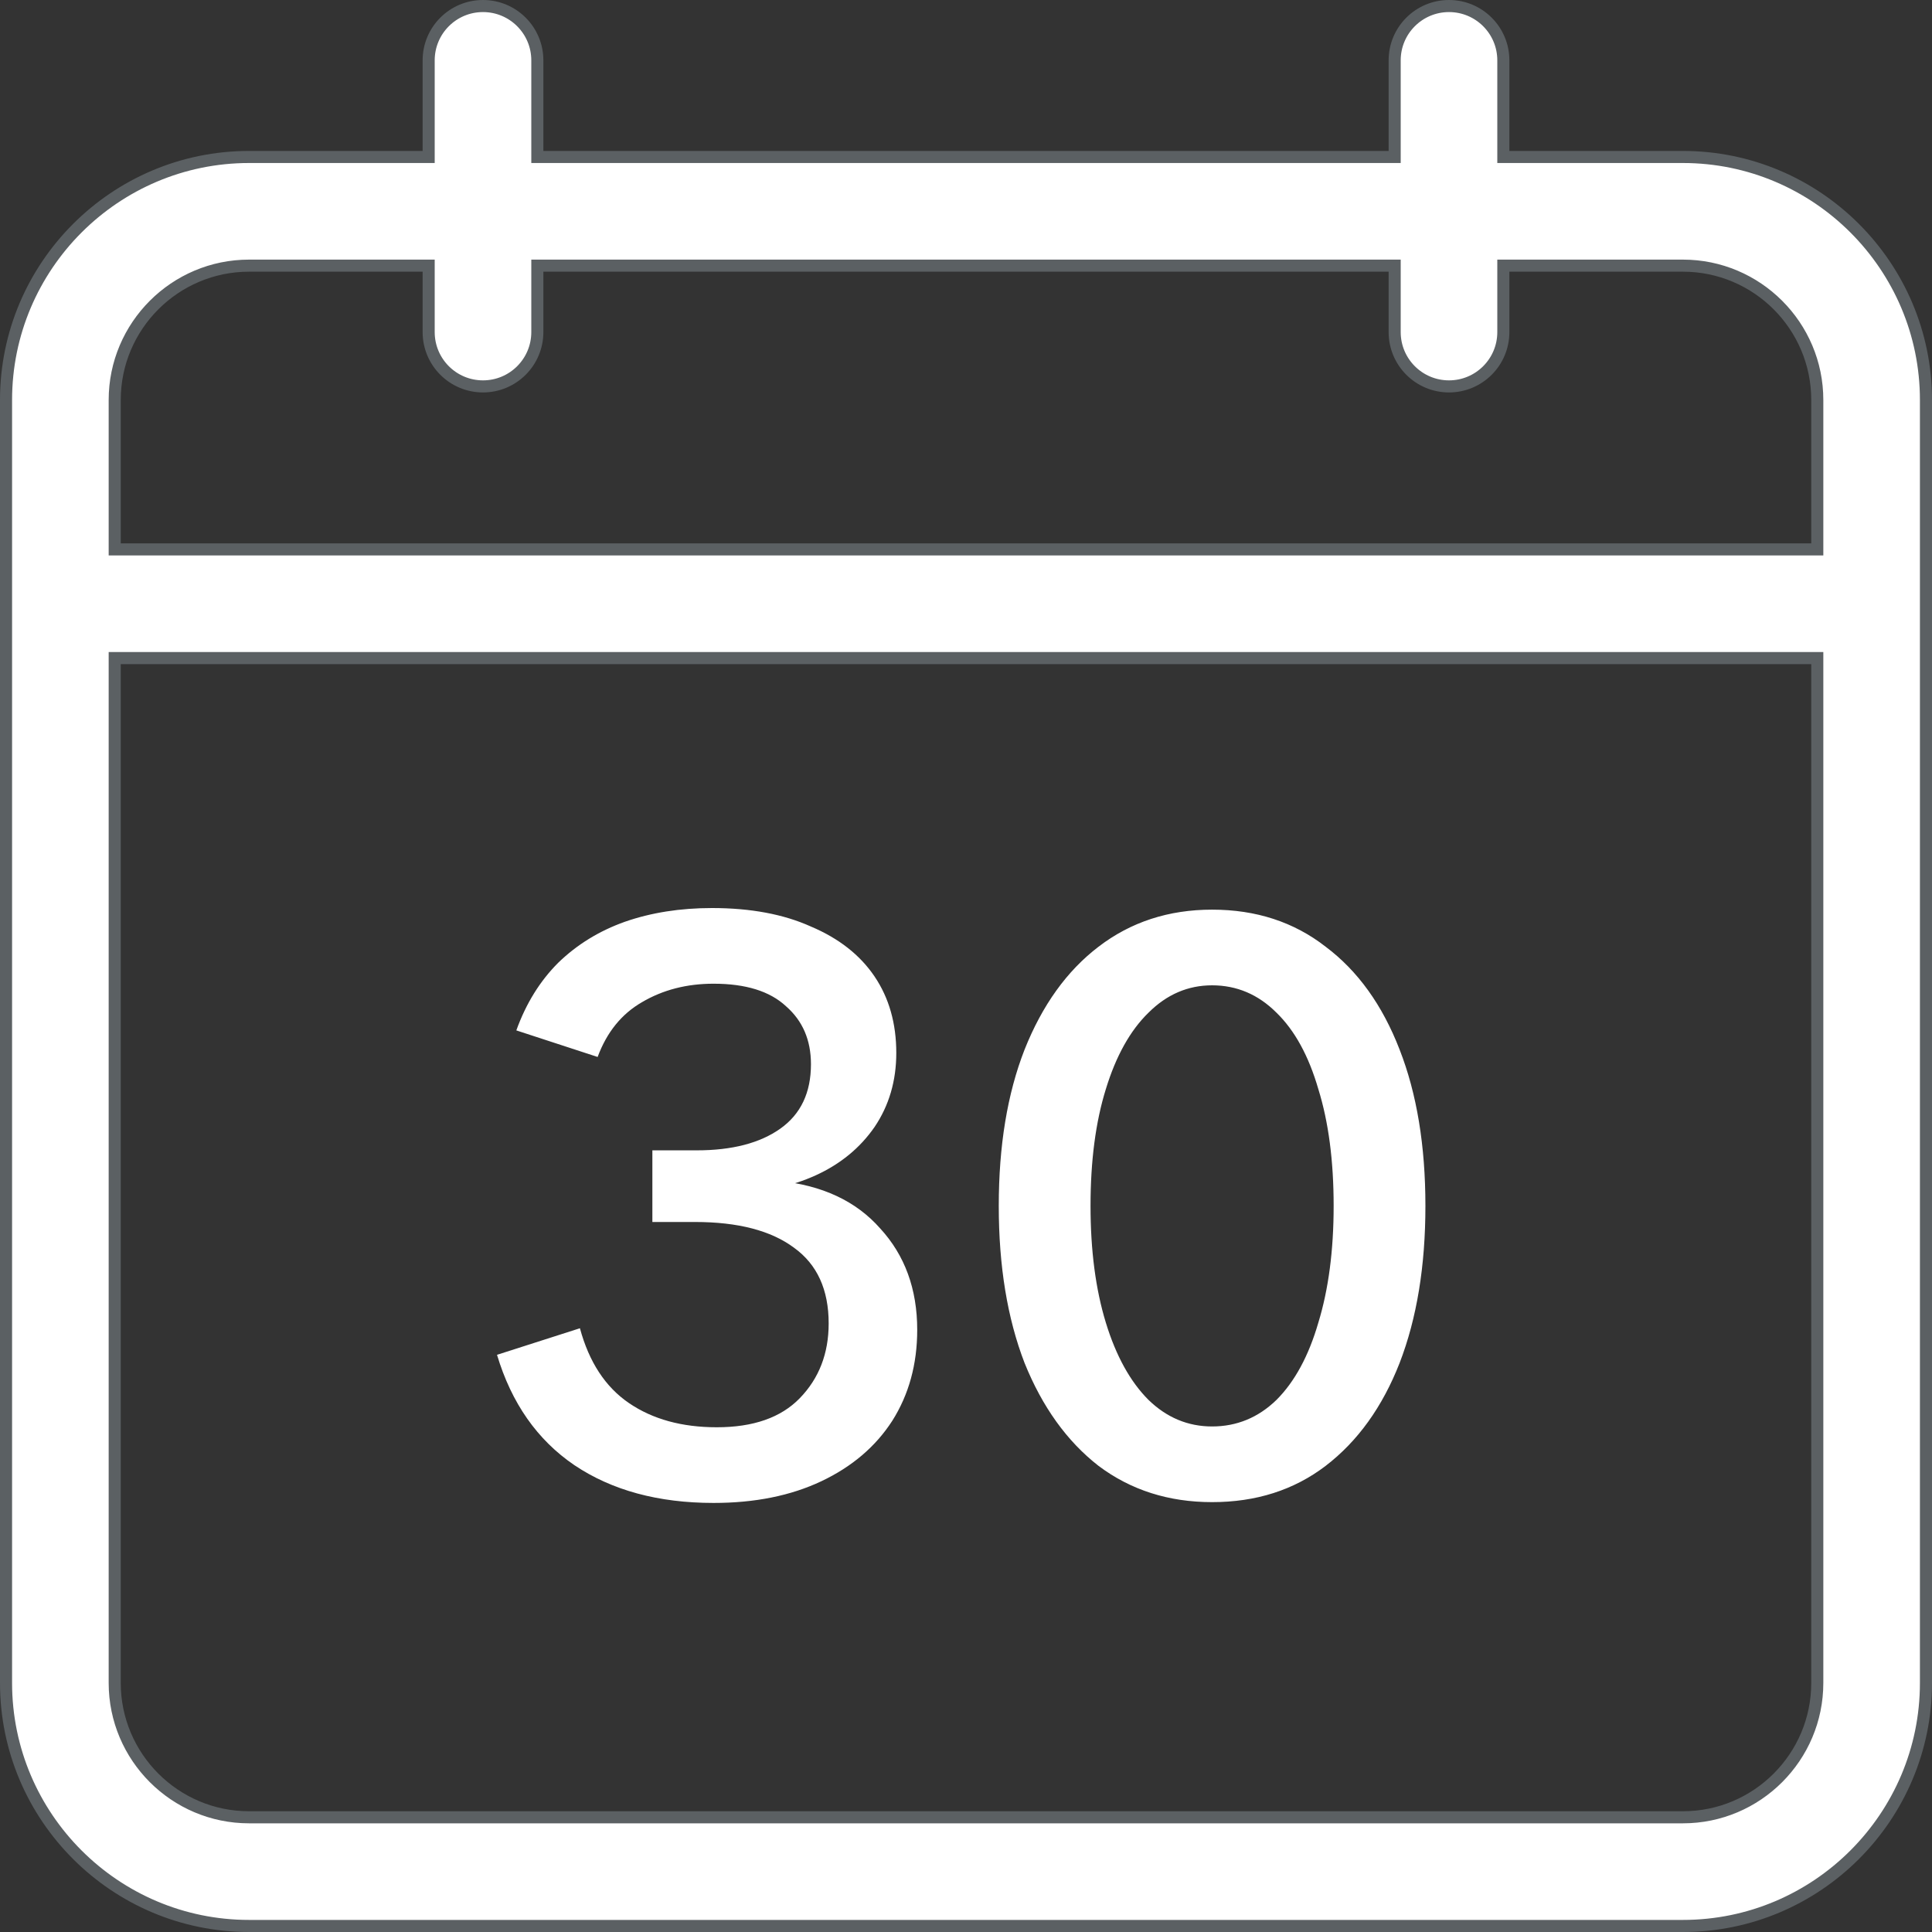
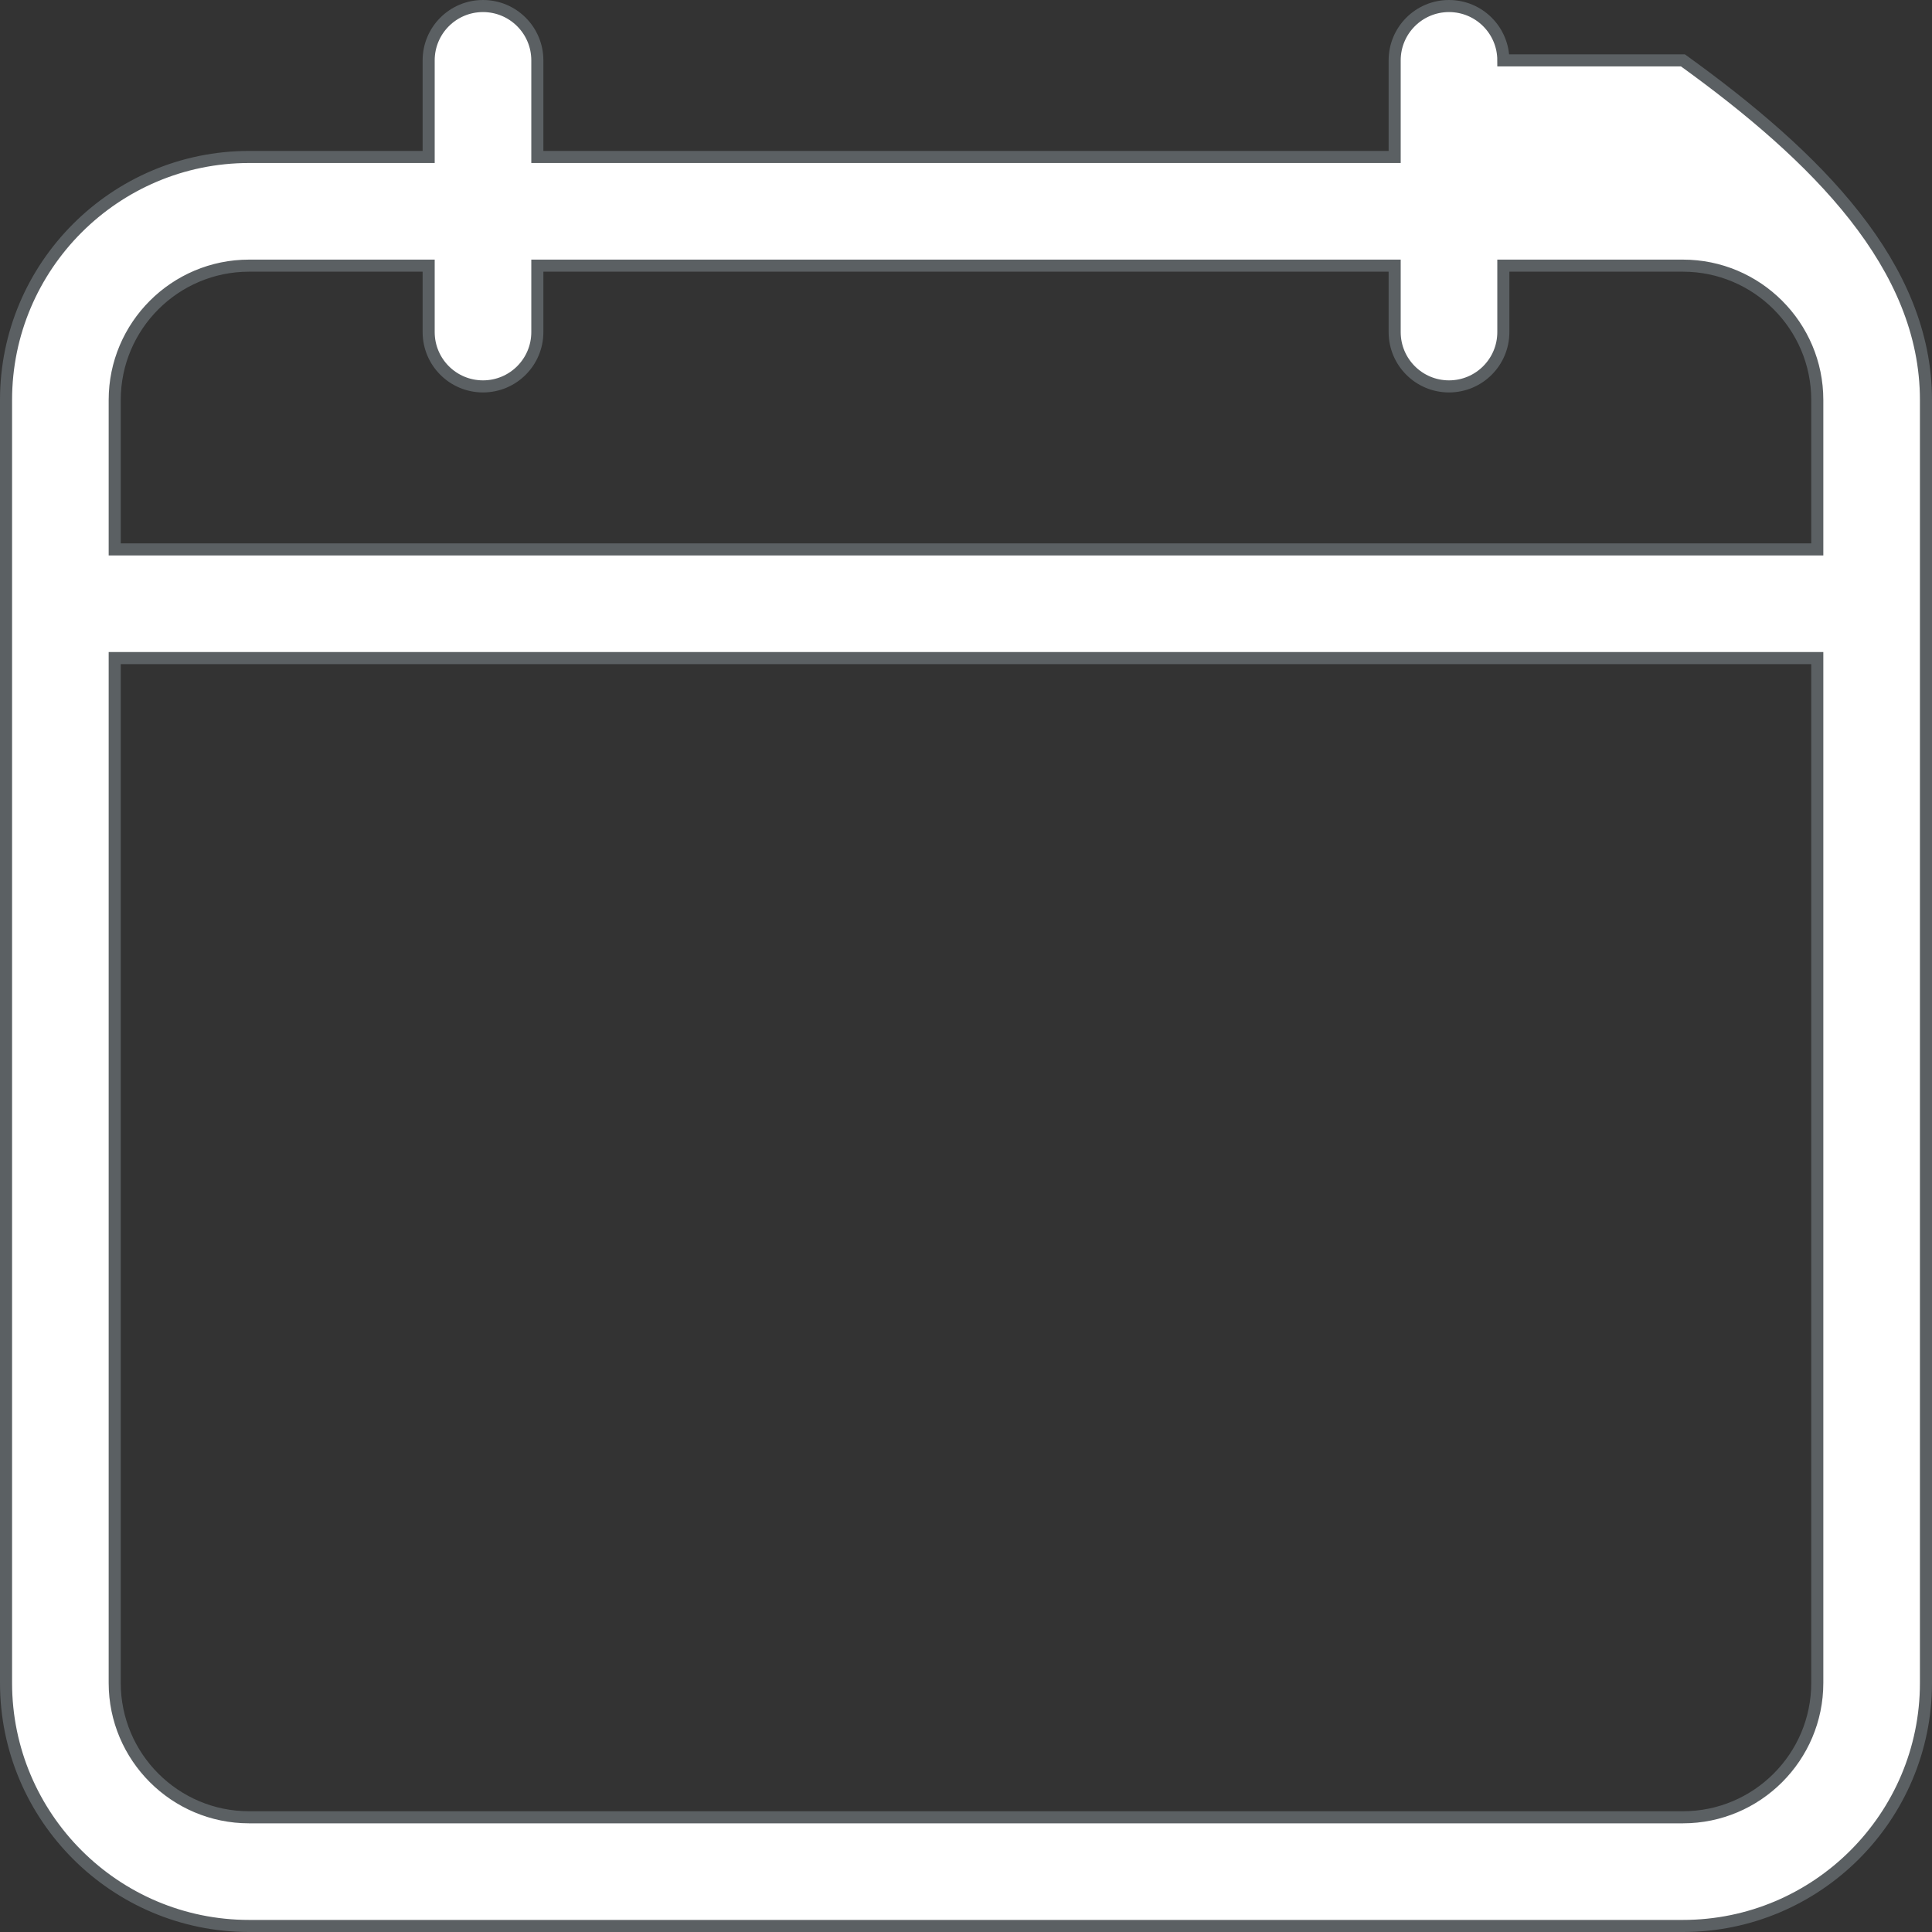
<svg xmlns="http://www.w3.org/2000/svg" width="48" height="48" viewBox="0 0 48 48" fill="none">
  <rect x="0" y="0" width="48" height="48" fill="#333333" stroke="none" />
  <g clip-path="url(#clip0_93_1300)">
-     <path d="M36 0.15C36.746 0.15 37.35 0.754 37.35 1.5V3.9H41.812C45.142 3.9 47.85 6.609 47.85 9.938V41.812C47.85 45.142 45.142 47.85 41.812 47.85H6.188C2.858 47.85 0.15 45.142 0.15 41.812V9.938C0.15 6.609 2.858 3.9 6.188 3.9H10.65V1.5C10.65 0.754 11.254 0.15 12 0.15C12.746 0.15 13.35 0.754 13.35 1.5V3.9H34.65V1.5C34.65 0.754 35.254 0.15 36 0.15ZM2.85 41.812C2.85 43.653 4.347 45.15 6.188 45.15H41.812C43.653 45.15 45.15 43.653 45.15 41.812V16.35H2.85V41.812ZM6.188 6.6C4.347 6.6 2.85 8.097 2.85 9.938V13.65H45.15V9.938C45.15 8.097 43.653 6.6 41.812 6.6H37.35V8.25C37.35 8.996 36.746 9.6 36 9.6C35.254 9.6 34.65 8.996 34.65 8.25V6.6H13.35V8.25C13.35 8.996 12.746 9.6 12 9.6C11.254 9.6 10.65 8.996 10.65 8.25V6.6H6.188Z" fill="white" stroke="#5B6063" stroke-width="0.3" />
-     <path d="M17.728 37.34C16.355 37.34 15.201 37.027 14.268 36.4C13.348 35.773 12.708 34.86 12.348 33.66L14.408 33C14.635 33.84 15.041 34.46 15.628 34.86C16.215 35.26 16.941 35.46 17.808 35.46C18.715 35.46 19.401 35.22 19.868 34.74C20.348 34.247 20.588 33.627 20.588 32.88C20.588 32.04 20.301 31.413 19.728 31C19.155 30.573 18.335 30.36 17.268 30.36H16.208V29.04H19.348V29.34C20.428 29.447 21.268 29.84 21.868 30.52C22.481 31.187 22.788 32.027 22.788 33.04C22.788 33.893 22.581 34.647 22.168 35.3C21.755 35.94 21.168 36.44 20.408 36.8C19.648 37.16 18.755 37.34 17.728 37.34ZM16.208 29.62V28.58H17.308C18.188 28.58 18.881 28.4 19.388 28.04C19.895 27.68 20.148 27.147 20.148 26.44C20.148 25.84 19.941 25.36 19.528 25C19.128 24.627 18.528 24.44 17.728 24.44C17.061 24.44 16.468 24.593 15.948 24.9C15.441 25.193 15.075 25.647 14.848 26.26L12.828 25.6C13.068 24.933 13.415 24.373 13.868 23.92C14.335 23.467 14.888 23.127 15.528 22.9C16.181 22.673 16.901 22.56 17.688 22.56C18.648 22.56 19.468 22.713 20.148 23.02C20.841 23.313 21.368 23.727 21.728 24.26C22.088 24.793 22.268 25.427 22.268 26.16C22.268 26.853 22.088 27.467 21.728 28C21.368 28.52 20.881 28.92 20.268 29.2C19.655 29.48 18.961 29.62 18.188 29.62H16.208ZM30.114 37.32C29.034 37.32 28.094 37.02 27.294 36.42C26.507 35.807 25.894 34.953 25.454 33.86C25.027 32.753 24.814 31.453 24.814 29.96C24.814 28.467 25.027 27.173 25.454 26.08C25.894 24.973 26.507 24.12 27.294 23.52C28.094 22.907 29.034 22.6 30.114 22.6C31.207 22.6 32.147 22.907 32.934 23.52C33.734 24.12 34.347 24.973 34.774 26.08C35.201 27.173 35.414 28.467 35.414 29.96C35.414 31.453 35.201 32.753 34.774 33.86C34.347 34.953 33.734 35.807 32.934 36.42C32.147 37.02 31.207 37.32 30.114 37.32ZM30.114 35.44C30.727 35.44 31.261 35.22 31.714 34.78C32.167 34.327 32.514 33.687 32.754 32.86C33.007 32.033 33.134 31.067 33.134 29.96C33.134 28.84 33.007 27.873 32.754 27.06C32.514 26.233 32.167 25.6 31.714 25.16C31.261 24.707 30.727 24.48 30.114 24.48C29.514 24.48 28.987 24.707 28.534 25.16C28.081 25.6 27.727 26.233 27.474 27.06C27.221 27.873 27.094 28.84 27.094 29.96C27.094 31.067 27.221 32.033 27.474 32.86C27.727 33.687 28.081 34.327 28.534 34.78C28.987 35.22 29.514 35.44 30.114 35.44Z" fill="white" />
+     <path d="M36 0.15C36.746 0.15 37.35 0.754 37.35 1.5H41.812C45.142 3.9 47.85 6.609 47.85 9.938V41.812C47.85 45.142 45.142 47.85 41.812 47.85H6.188C2.858 47.85 0.15 45.142 0.15 41.812V9.938C0.15 6.609 2.858 3.9 6.188 3.9H10.65V1.5C10.65 0.754 11.254 0.15 12 0.15C12.746 0.15 13.35 0.754 13.35 1.5V3.9H34.65V1.5C34.65 0.754 35.254 0.15 36 0.15ZM2.85 41.812C2.85 43.653 4.347 45.15 6.188 45.15H41.812C43.653 45.15 45.15 43.653 45.15 41.812V16.35H2.85V41.812ZM6.188 6.6C4.347 6.6 2.85 8.097 2.85 9.938V13.65H45.15V9.938C45.15 8.097 43.653 6.6 41.812 6.6H37.35V8.25C37.35 8.996 36.746 9.6 36 9.6C35.254 9.6 34.65 8.996 34.65 8.25V6.6H13.35V8.25C13.35 8.996 12.746 9.6 12 9.6C11.254 9.6 10.65 8.996 10.65 8.25V6.6H6.188Z" fill="white" stroke="#5B6063" stroke-width="0.3" />
  </g>
  <defs>
    <clipPath id="clip0_93_1300">
      <rect width="48" height="48" fill="white" />
    </clipPath>
  </defs>
</svg>